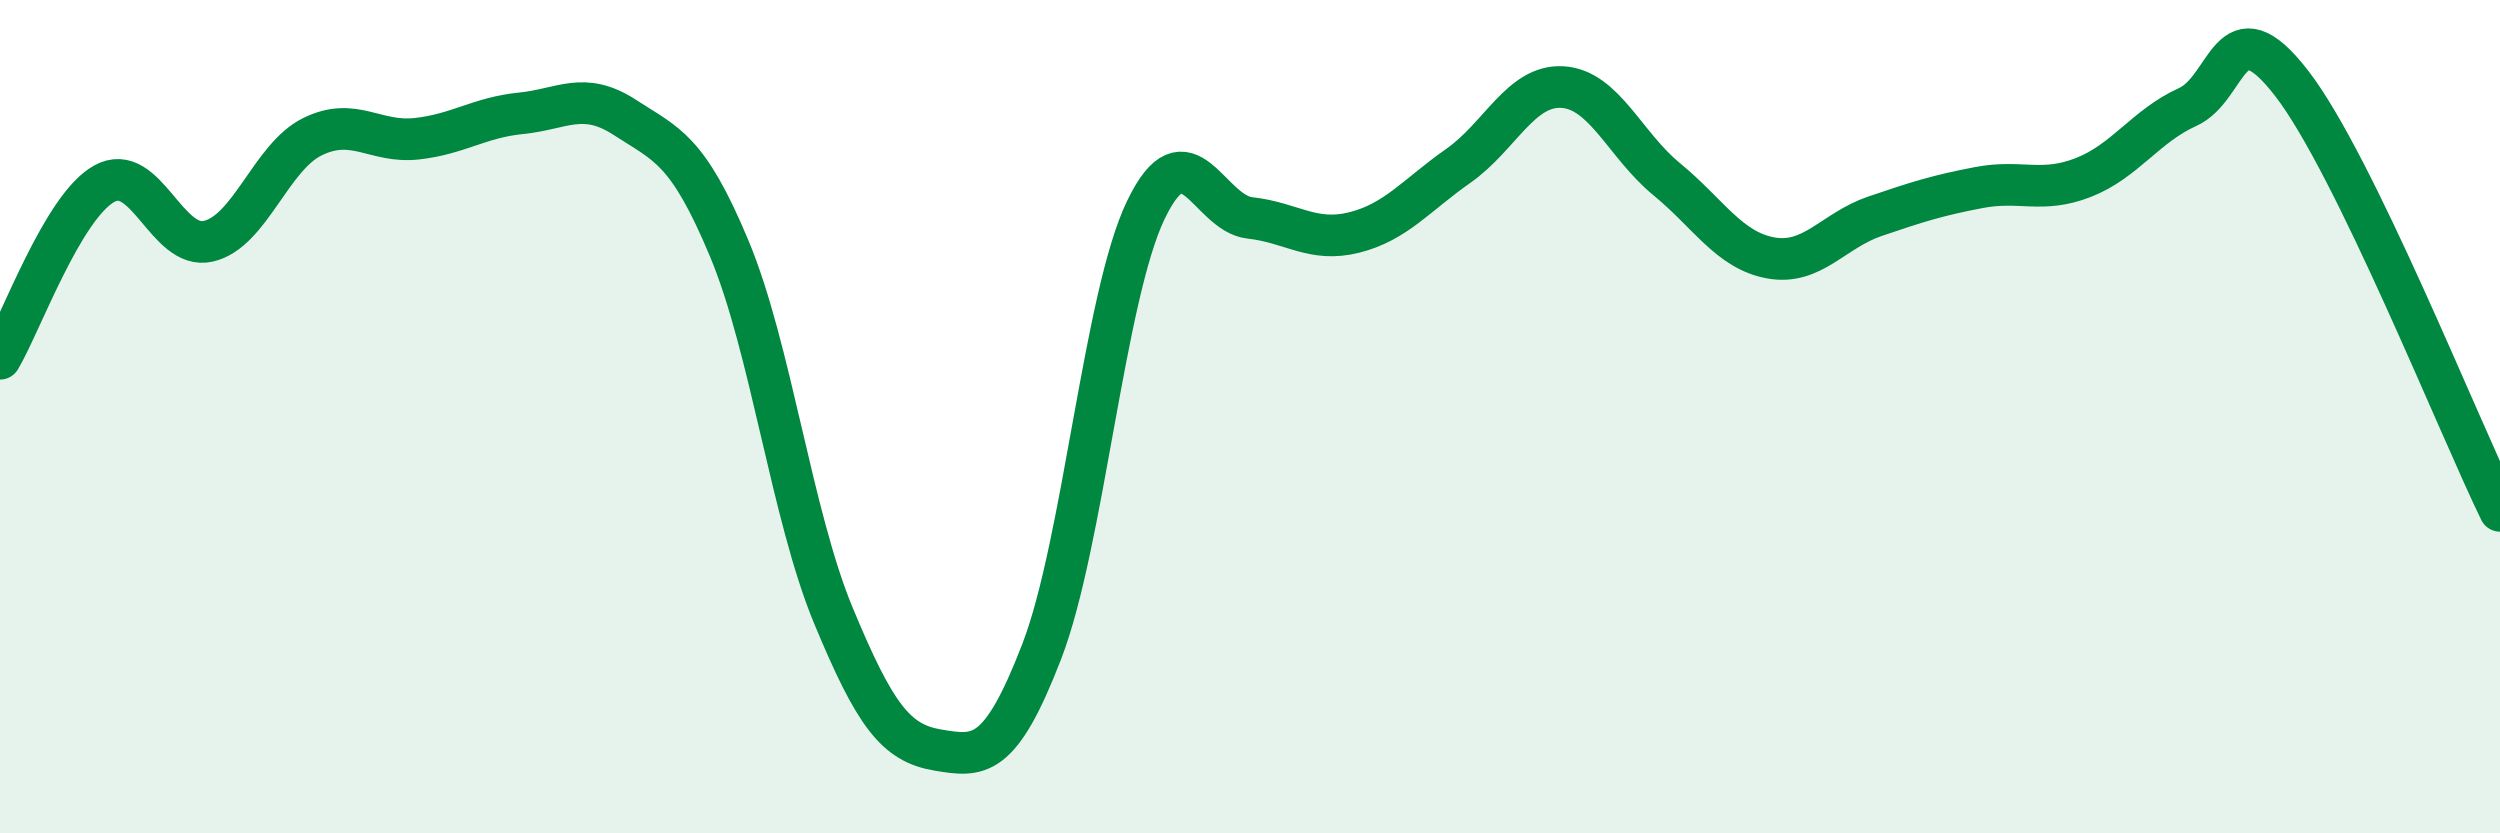
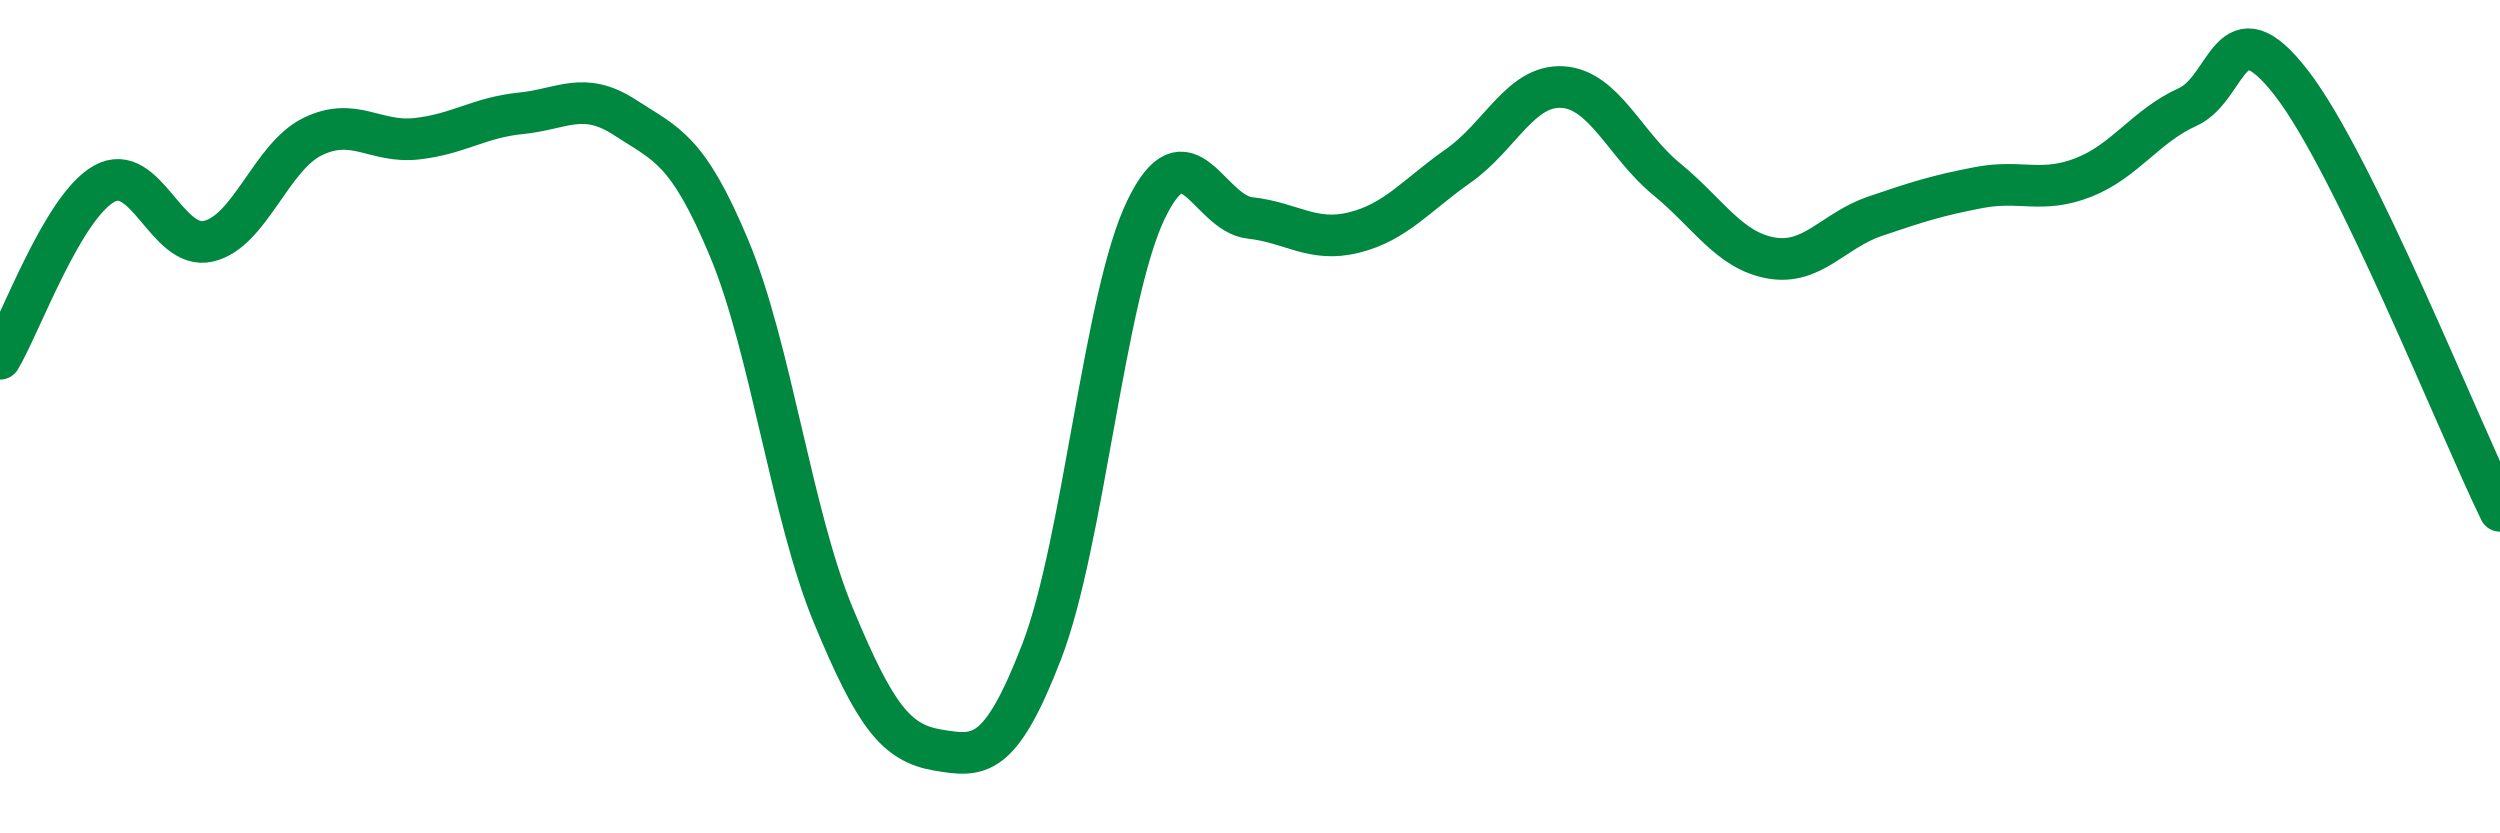
<svg xmlns="http://www.w3.org/2000/svg" width="60" height="20" viewBox="0 0 60 20">
-   <path d="M 0,8.61 C 0.5,7.77 1.5,4.97 2.5,4.41 C 3.5,3.85 4,6.02 5,5.79 C 6,5.56 6.5,3.77 7.5,3.28 C 8.5,2.79 9,3.44 10,3.33 C 11,3.22 11.5,2.82 12.5,2.72 C 13.5,2.62 14,2.17 15,2.82 C 16,3.47 16.5,3.57 17.5,5.96 C 18.5,8.35 19,12.36 20,14.77 C 21,17.18 21.5,17.83 22.5,18 C 23.5,18.17 24,18.23 25,15.64 C 26,13.05 26.5,7.12 27.5,5.04 C 28.5,2.96 29,5.12 30,5.23 C 31,5.34 31.5,5.83 32.5,5.58 C 33.5,5.33 34,4.68 35,3.98 C 36,3.28 36.5,2.03 37.5,2.09 C 38.5,2.15 39,3.48 40,4.3 C 41,5.12 41.5,6.01 42.5,6.19 C 43.5,6.37 44,5.53 45,5.19 C 46,4.85 46.5,4.69 47.5,4.5 C 48.5,4.31 49,4.65 50,4.26 C 51,3.87 51.5,3.02 52.5,2.57 C 53.5,2.12 53.5,0.06 55,2 C 56.5,3.94 59,10.21 60,12.26L60 20L0 20Z" fill="#008740" opacity="0.1" stroke-linecap="round" stroke-linejoin="round" />
  <path d="M 0,8.61 C 0.5,7.77 1.5,4.97 2.5,4.41 C 3.5,3.85 4,6.02 5,5.79 C 6,5.56 6.5,3.77 7.5,3.28 C 8.5,2.79 9,3.44 10,3.33 C 11,3.22 11.5,2.82 12.5,2.72 C 13.5,2.62 14,2.17 15,2.82 C 16,3.47 16.5,3.57 17.5,5.96 C 18.5,8.35 19,12.36 20,14.77 C 21,17.18 21.5,17.83 22.5,18 C 23.5,18.17 24,18.23 25,15.64 C 26,13.05 26.5,7.12 27.5,5.04 C 28.5,2.96 29,5.12 30,5.23 C 31,5.34 31.5,5.83 32.5,5.58 C 33.5,5.33 34,4.68 35,3.98 C 36,3.28 36.5,2.03 37.5,2.09 C 38.5,2.15 39,3.48 40,4.3 C 41,5.12 41.5,6.01 42.5,6.19 C 43.5,6.37 44,5.53 45,5.19 C 46,4.85 46.5,4.69 47.5,4.5 C 48.5,4.31 49,4.65 50,4.26 C 51,3.87 51.5,3.02 52.5,2.57 C 53.5,2.12 53.5,0.06 55,2 C 56.5,3.94 59,10.21 60,12.26" stroke="#008740" stroke-width="1" fill="none" stroke-linecap="round" stroke-linejoin="round" />
</svg>